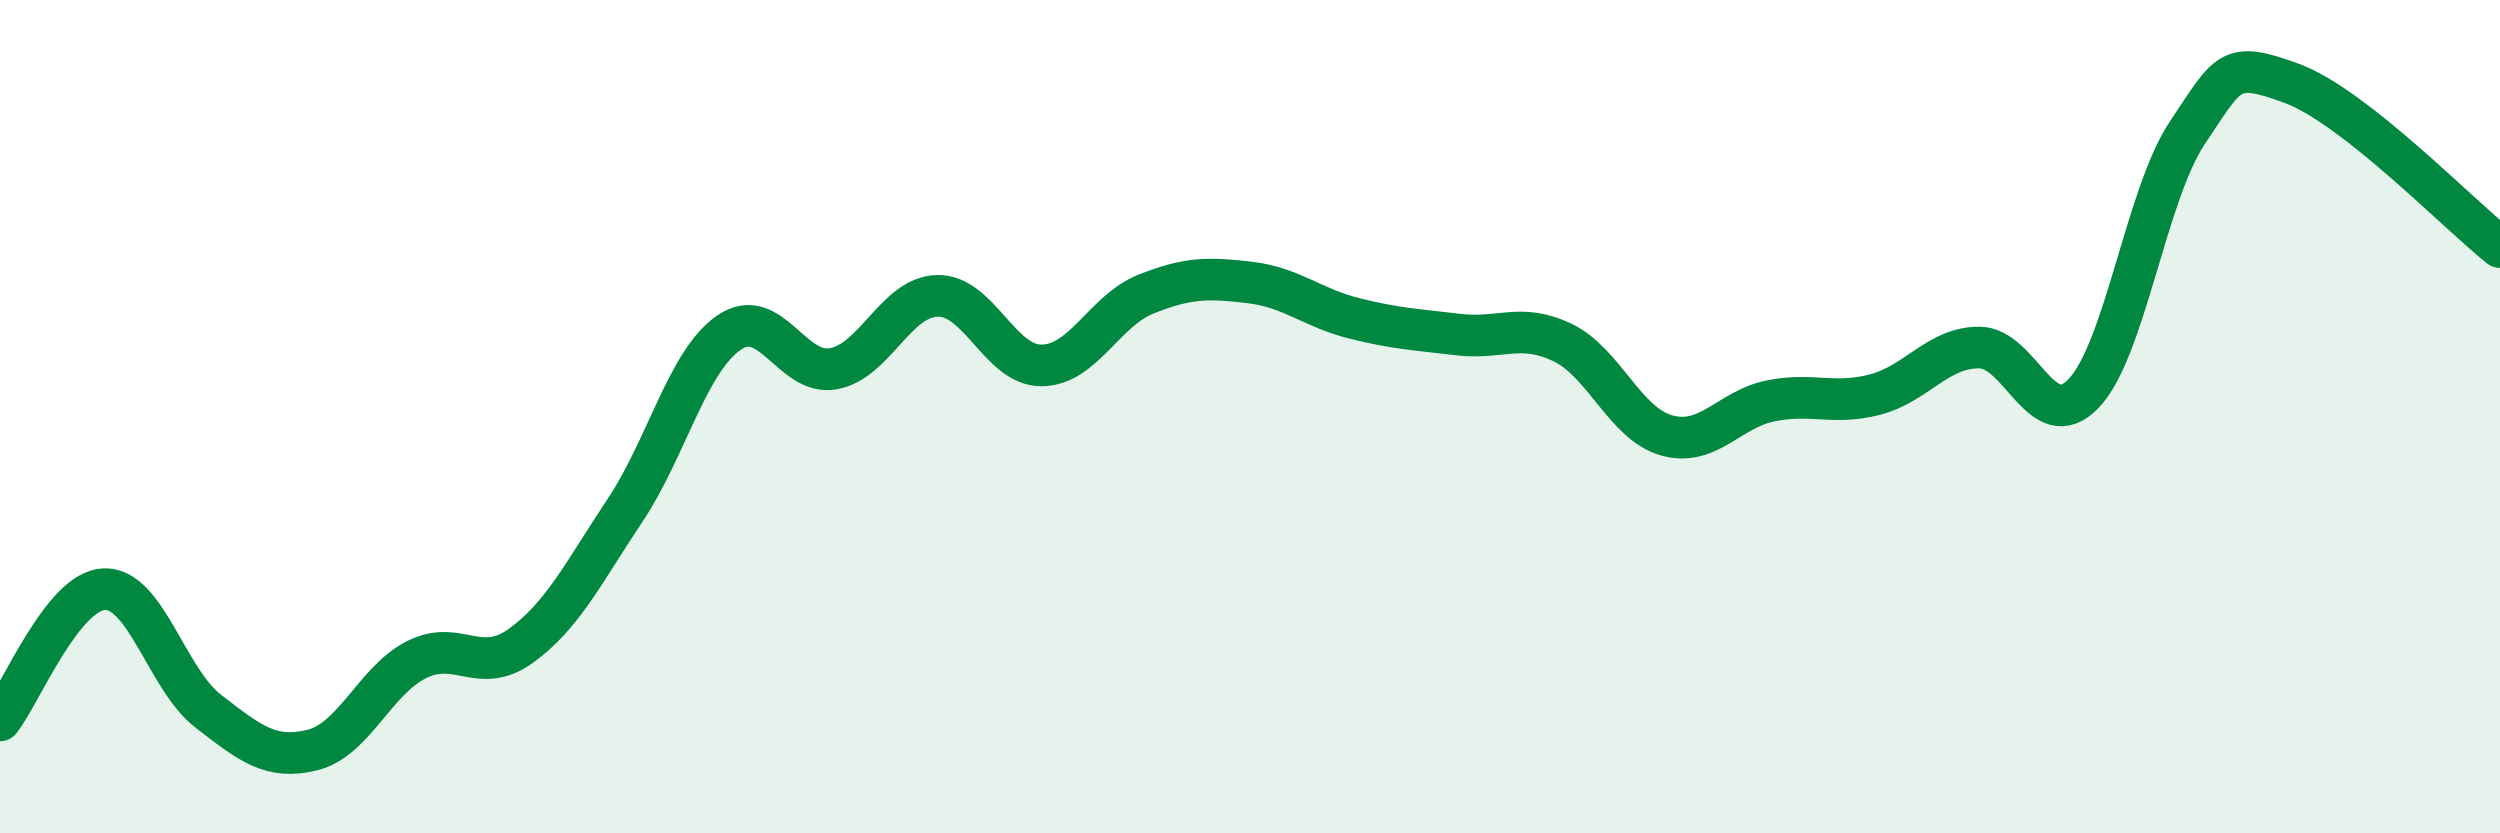
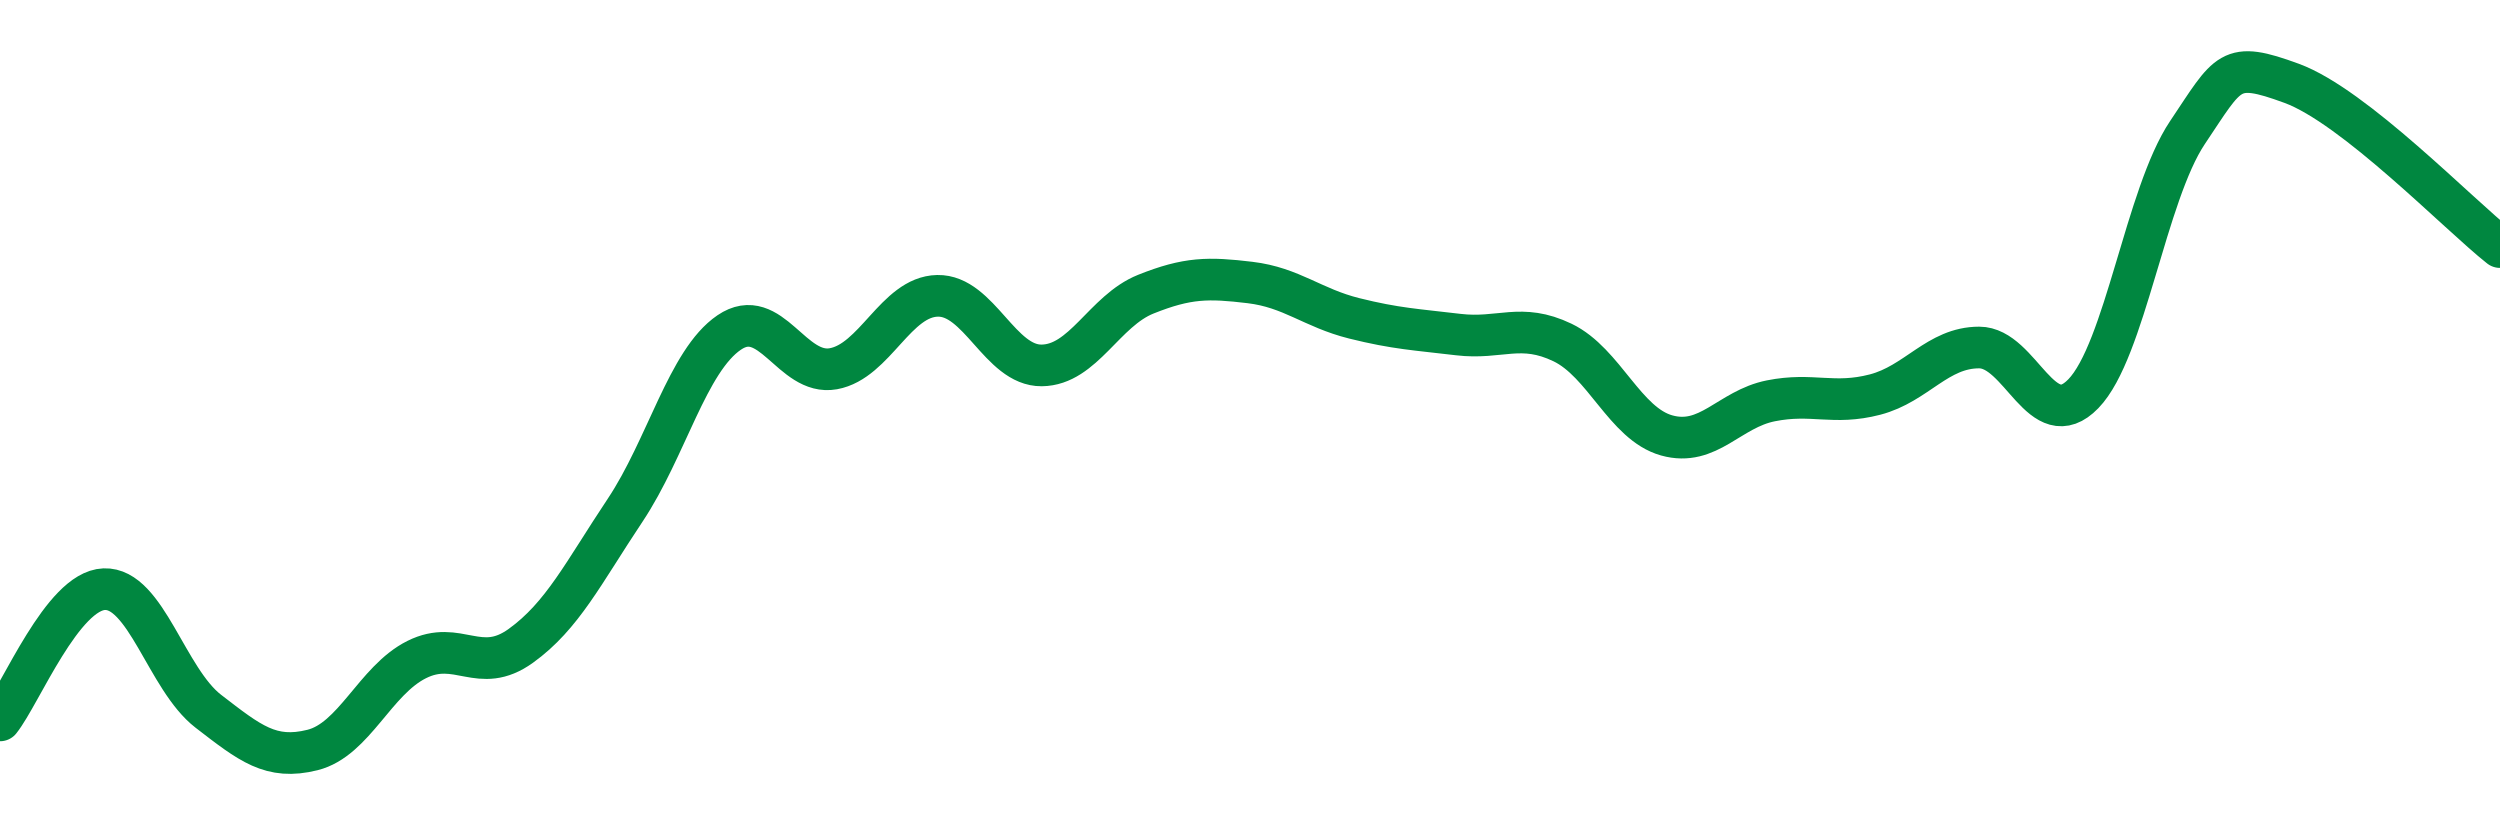
<svg xmlns="http://www.w3.org/2000/svg" width="60" height="20" viewBox="0 0 60 20">
-   <path d="M 0,17.29 C 0.5,16.66 1.5,14.18 2.5,14.14 C 3.5,14.1 4,16.3 5,17.07 C 6,17.84 6.5,18.25 7.5,18 C 8.5,17.75 9,16.33 10,15.83 C 11,15.33 11.5,16.22 12.5,15.5 C 13.5,14.78 14,13.75 15,12.25 C 16,10.75 16.5,8.66 17.5,7.98 C 18.5,7.3 19,9.03 20,8.85 C 21,8.67 21.5,7.12 22.5,7.1 C 23.5,7.08 24,8.78 25,8.77 C 26,8.76 26.5,7.46 27.5,7.06 C 28.5,6.66 29,6.66 30,6.78 C 31,6.9 31.5,7.39 32.5,7.64 C 33.5,7.89 34,7.91 35,8.03 C 36,8.15 36.5,7.74 37.5,8.22 C 38.5,8.7 39,10.17 40,10.45 C 41,10.73 41.5,9.82 42.5,9.62 C 43.5,9.42 44,9.73 45,9.47 C 46,9.21 46.5,8.34 47.5,8.34 C 48.5,8.34 49,10.48 50,9.45 C 51,8.42 51.5,4.67 52.5,3.18 C 53.5,1.69 53.5,1.45 55,2 C 56.5,2.55 59,5.14 60,5.93L60 20L0 20Z" fill="#008740" opacity="0.1" stroke-linecap="round" stroke-linejoin="round" />
  <path d="M 0,17.29 C 0.5,16.66 1.5,14.18 2.5,14.14 C 3.5,14.1 4,16.3 5,17.07 C 6,17.84 6.5,18.25 7.5,18 C 8.5,17.75 9,16.33 10,15.83 C 11,15.33 11.5,16.22 12.5,15.5 C 13.5,14.78 14,13.75 15,12.25 C 16,10.75 16.5,8.66 17.5,7.98 C 18.5,7.3 19,9.03 20,8.85 C 21,8.67 21.5,7.12 22.5,7.1 C 23.5,7.08 24,8.78 25,8.77 C 26,8.76 26.5,7.46 27.5,7.06 C 28.5,6.66 29,6.66 30,6.78 C 31,6.9 31.5,7.39 32.5,7.64 C 33.5,7.89 34,7.91 35,8.03 C 36,8.15 36.5,7.74 37.5,8.22 C 38.5,8.7 39,10.17 40,10.45 C 41,10.73 41.5,9.82 42.5,9.62 C 43.5,9.42 44,9.73 45,9.47 C 46,9.21 46.5,8.34 47.5,8.34 C 48.5,8.34 49,10.48 50,9.45 C 51,8.42 51.5,4.67 52.5,3.18 C 53.5,1.69 53.5,1.45 55,2 C 56.5,2.55 59,5.14 60,5.93" stroke="#008740" stroke-width="1" fill="none" stroke-linecap="round" stroke-linejoin="round" />
</svg>